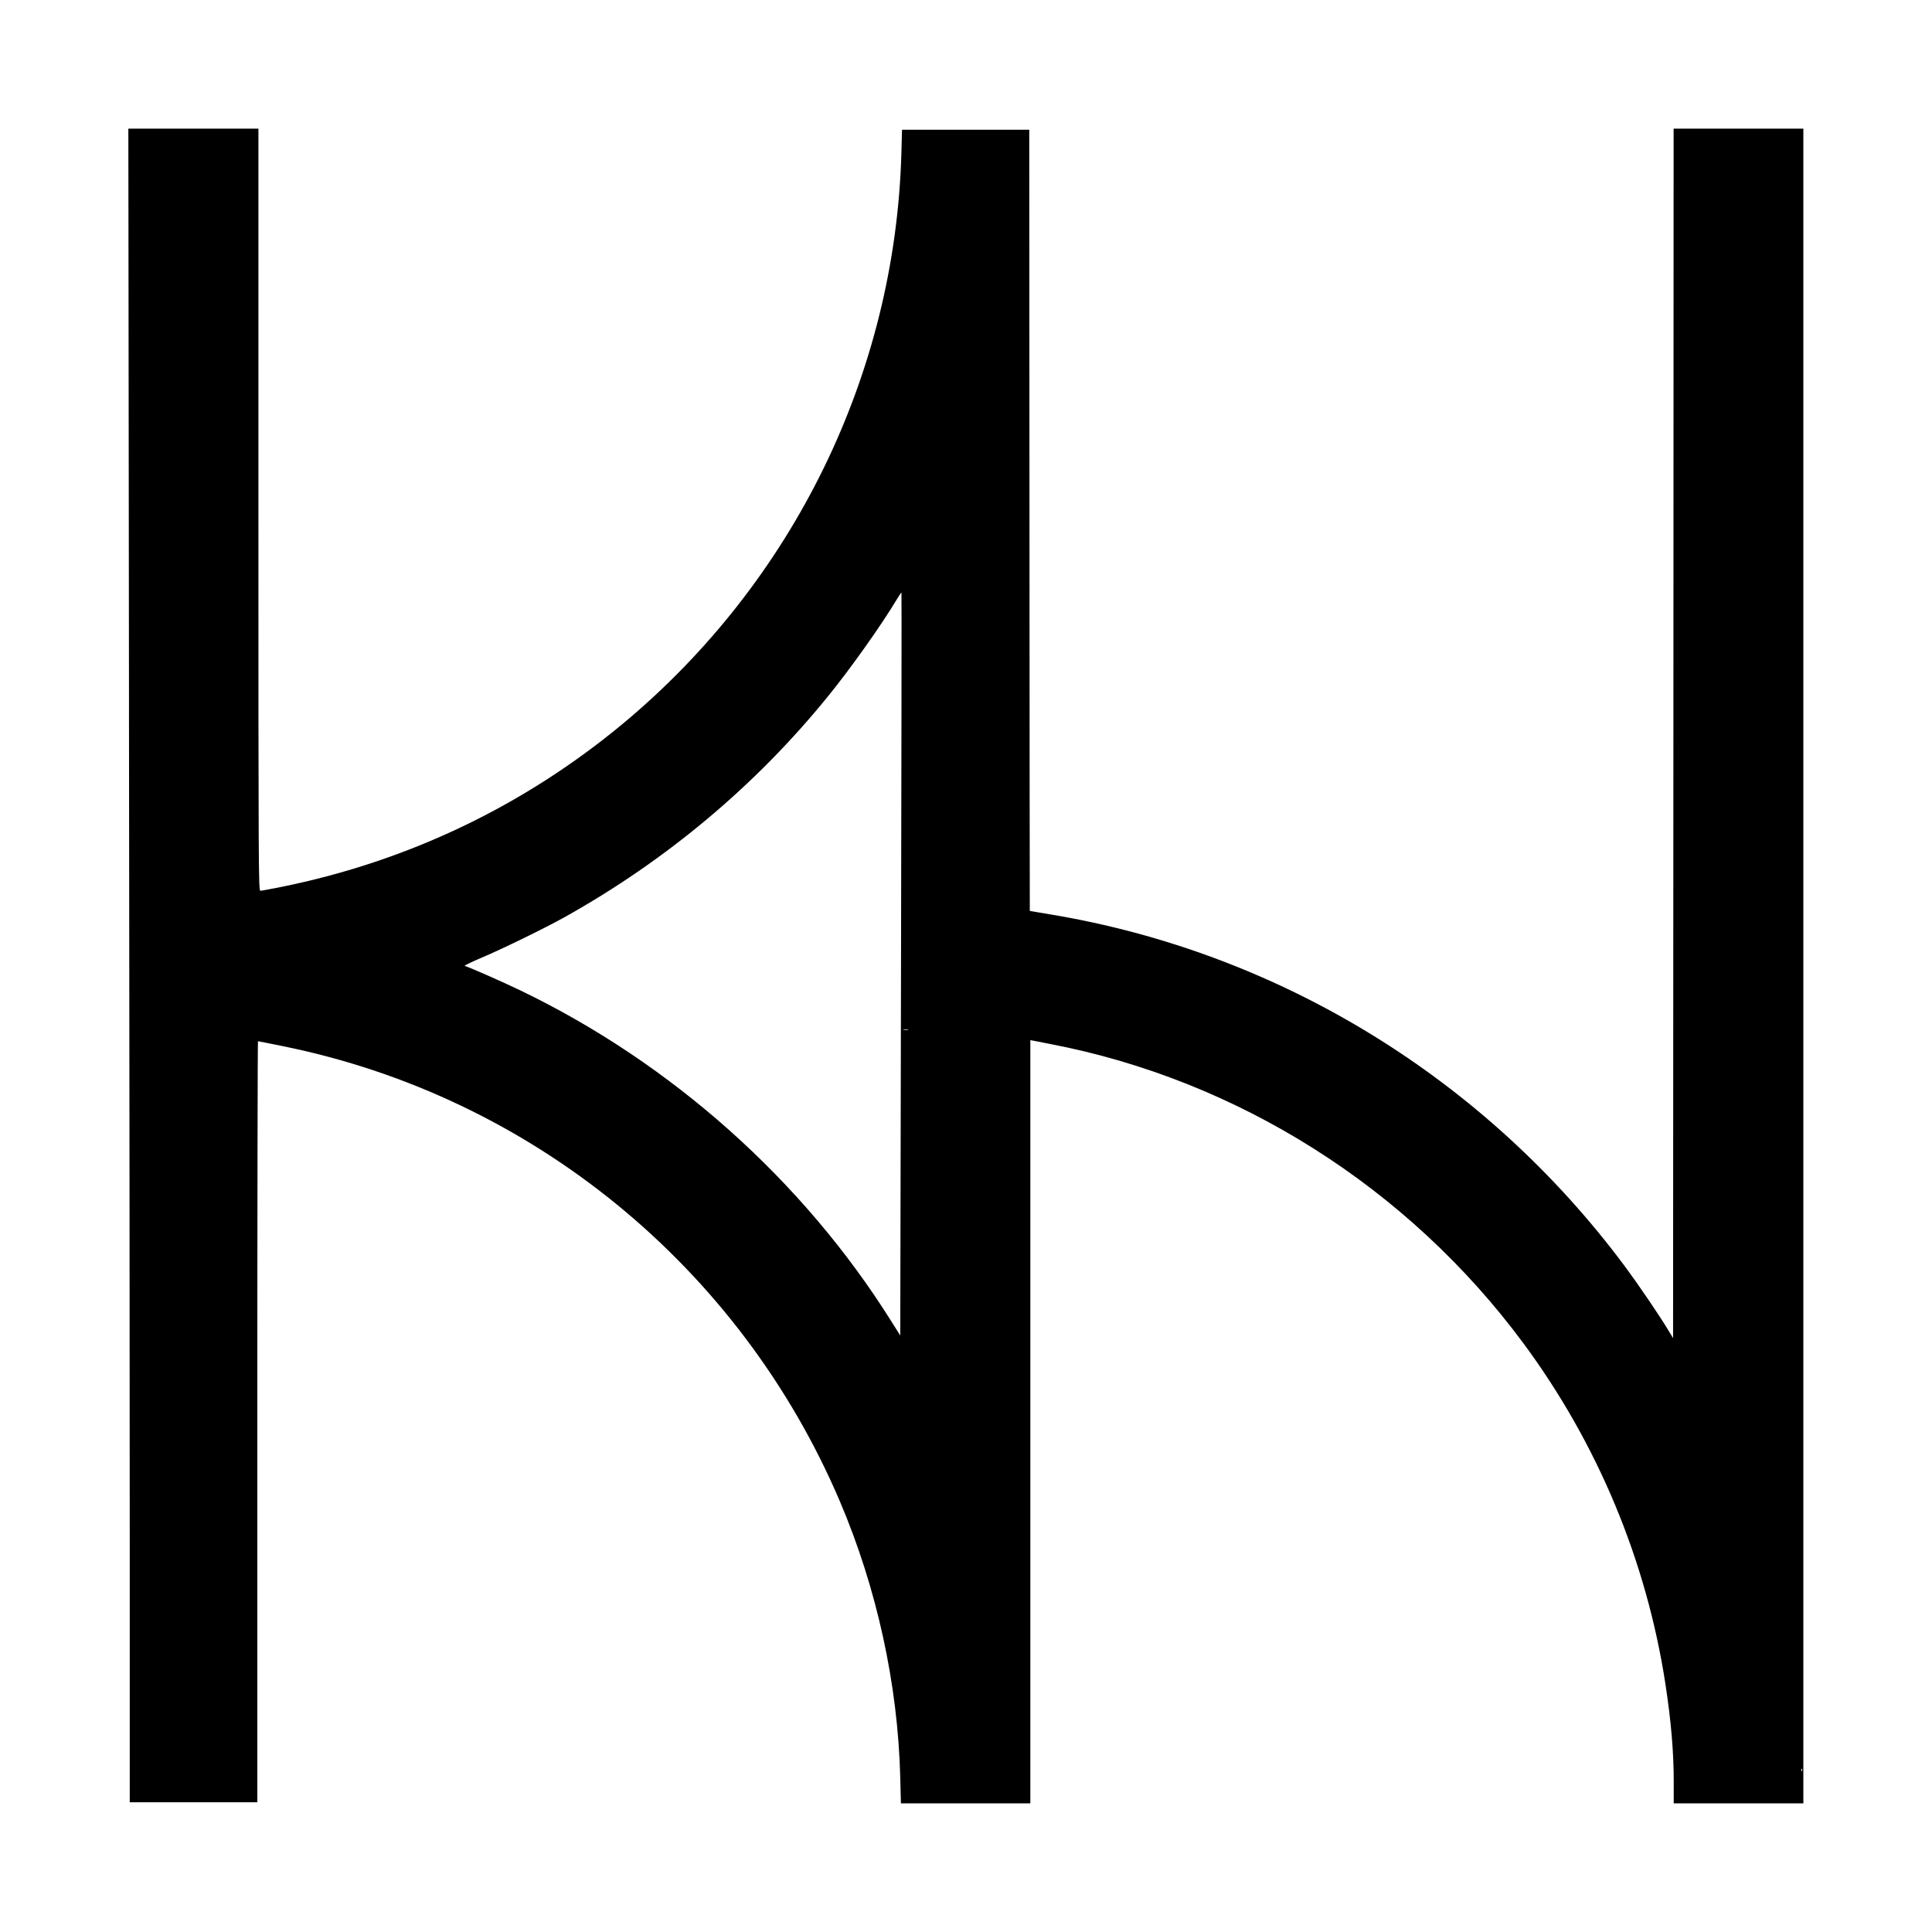
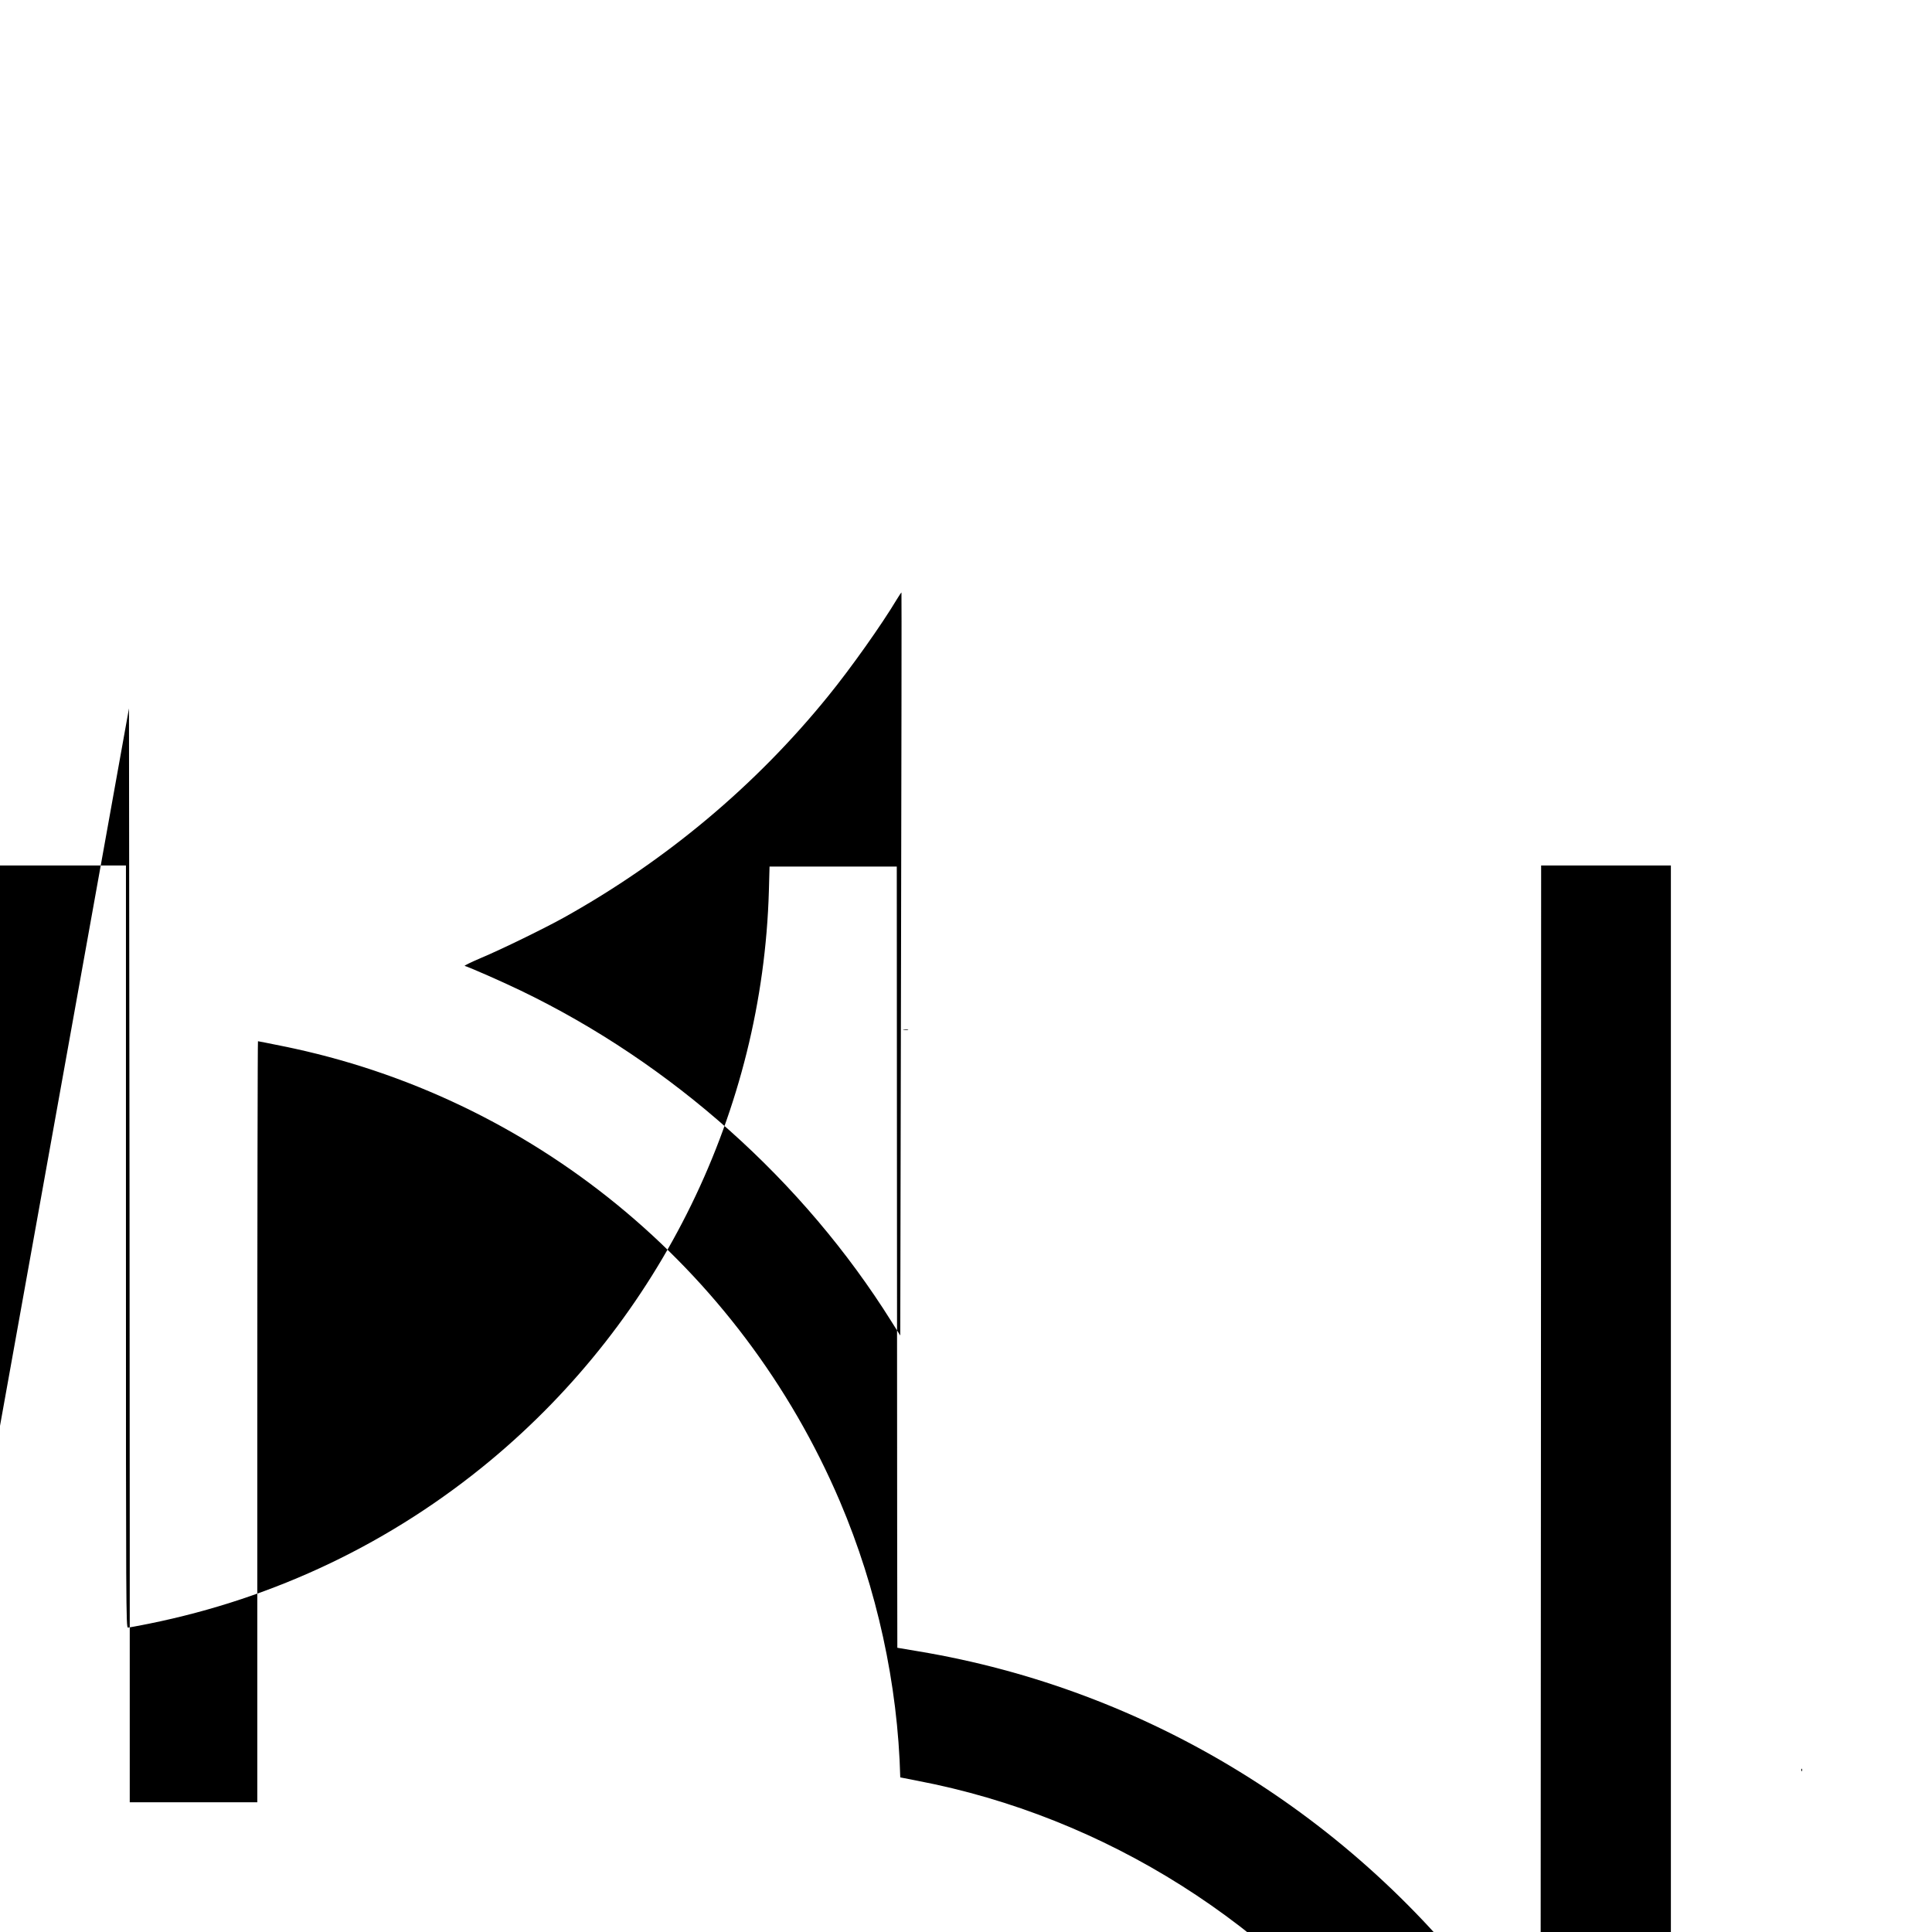
<svg xmlns="http://www.w3.org/2000/svg" version="1.0" width="1772pt" height="1772pt" viewBox="0 0 1772 1772" preserveAspectRatio="xMidYMid meet">
  <g transform="translate(0,1772) scale(0.1,-0.1)" fill="#000000" stroke="none">
-     <path d="M1183 11223 c4 -2925 7 -6379 7 -7675 l0 -2358 585 0 585 0 0 3490 c0 1920 3 3490 6 3490 3 0 105 -20 227 -45 2281 -461 4194 -2025 5111 -4177 339 -797 531 -1676 553 -2530 l6 -238 594 0 593 0 0 3500 0 3500 22 -4 c13 -3 84 -17 158 -31 1721 -329 3285 -1317 4342 -2745 680 -919 1128 -1992 1302 -3120 53 -343 78 -638 77 -912 l0 -188 594 0 595 0 0 7680 0 7680 -595 0 -595 0 -2 -5547 -3 -5546 -54 89 c-79 130 -269 409 -384 564 -1281 1724 -3172 2884 -5272 3233 l-190 32 0 43 c-1 23 -2 1635 -3 3582 l-2 3540 -583 0 -584 0 -6 -222 c-58 -2016 -989 -3922 -2550 -5222 -909 -756 -1974 -1266 -3139 -1501 -95 -19 -181 -35 -190 -35 -17 0 -18 173 -18 3495 l0 3495 -597 0 -596 0 6 -5317z m7081 -2347 l-7 -3405 -80 127 c-808 1291 -2015 2369 -3402 3037 -159 77 -468 213 -513 226 -7 2 61 35 150 73 191 80 591 276 763 372 937 523 1759 1212 2422 2031 205 252 488 651 628 885 22 36 41 65 43 63 2 -2 0 -1536 -4 -3409z m64 -603 c-10 -2 -28 -2 -40 0 -13 2 -5 4 17 4 22 1 32 -1 23 -4z m8199 -6795 c-3 -8 -6 -5 -6 6 -1 11 2 17 5 13 3 -3 4 -12 1 -19z" />
+     <path d="M1183 11223 c4 -2925 7 -6379 7 -7675 l0 -2358 585 0 585 0 0 3490 c0 1920 3 3490 6 3490 3 0 105 -20 227 -45 2281 -461 4194 -2025 5111 -4177 339 -797 531 -1676 553 -2530 c13 -3 84 -17 158 -31 1721 -329 3285 -1317 4342 -2745 680 -919 1128 -1992 1302 -3120 53 -343 78 -638 77 -912 l0 -188 594 0 595 0 0 7680 0 7680 -595 0 -595 0 -2 -5547 -3 -5546 -54 89 c-79 130 -269 409 -384 564 -1281 1724 -3172 2884 -5272 3233 l-190 32 0 43 c-1 23 -2 1635 -3 3582 l-2 3540 -583 0 -584 0 -6 -222 c-58 -2016 -989 -3922 -2550 -5222 -909 -756 -1974 -1266 -3139 -1501 -95 -19 -181 -35 -190 -35 -17 0 -18 173 -18 3495 l0 3495 -597 0 -596 0 6 -5317z m7081 -2347 l-7 -3405 -80 127 c-808 1291 -2015 2369 -3402 3037 -159 77 -468 213 -513 226 -7 2 61 35 150 73 191 80 591 276 763 372 937 523 1759 1212 2422 2031 205 252 488 651 628 885 22 36 41 65 43 63 2 -2 0 -1536 -4 -3409z m64 -603 c-10 -2 -28 -2 -40 0 -13 2 -5 4 17 4 22 1 32 -1 23 -4z m8199 -6795 c-3 -8 -6 -5 -6 6 -1 11 2 17 5 13 3 -3 4 -12 1 -19z" />
  </g>
</svg>